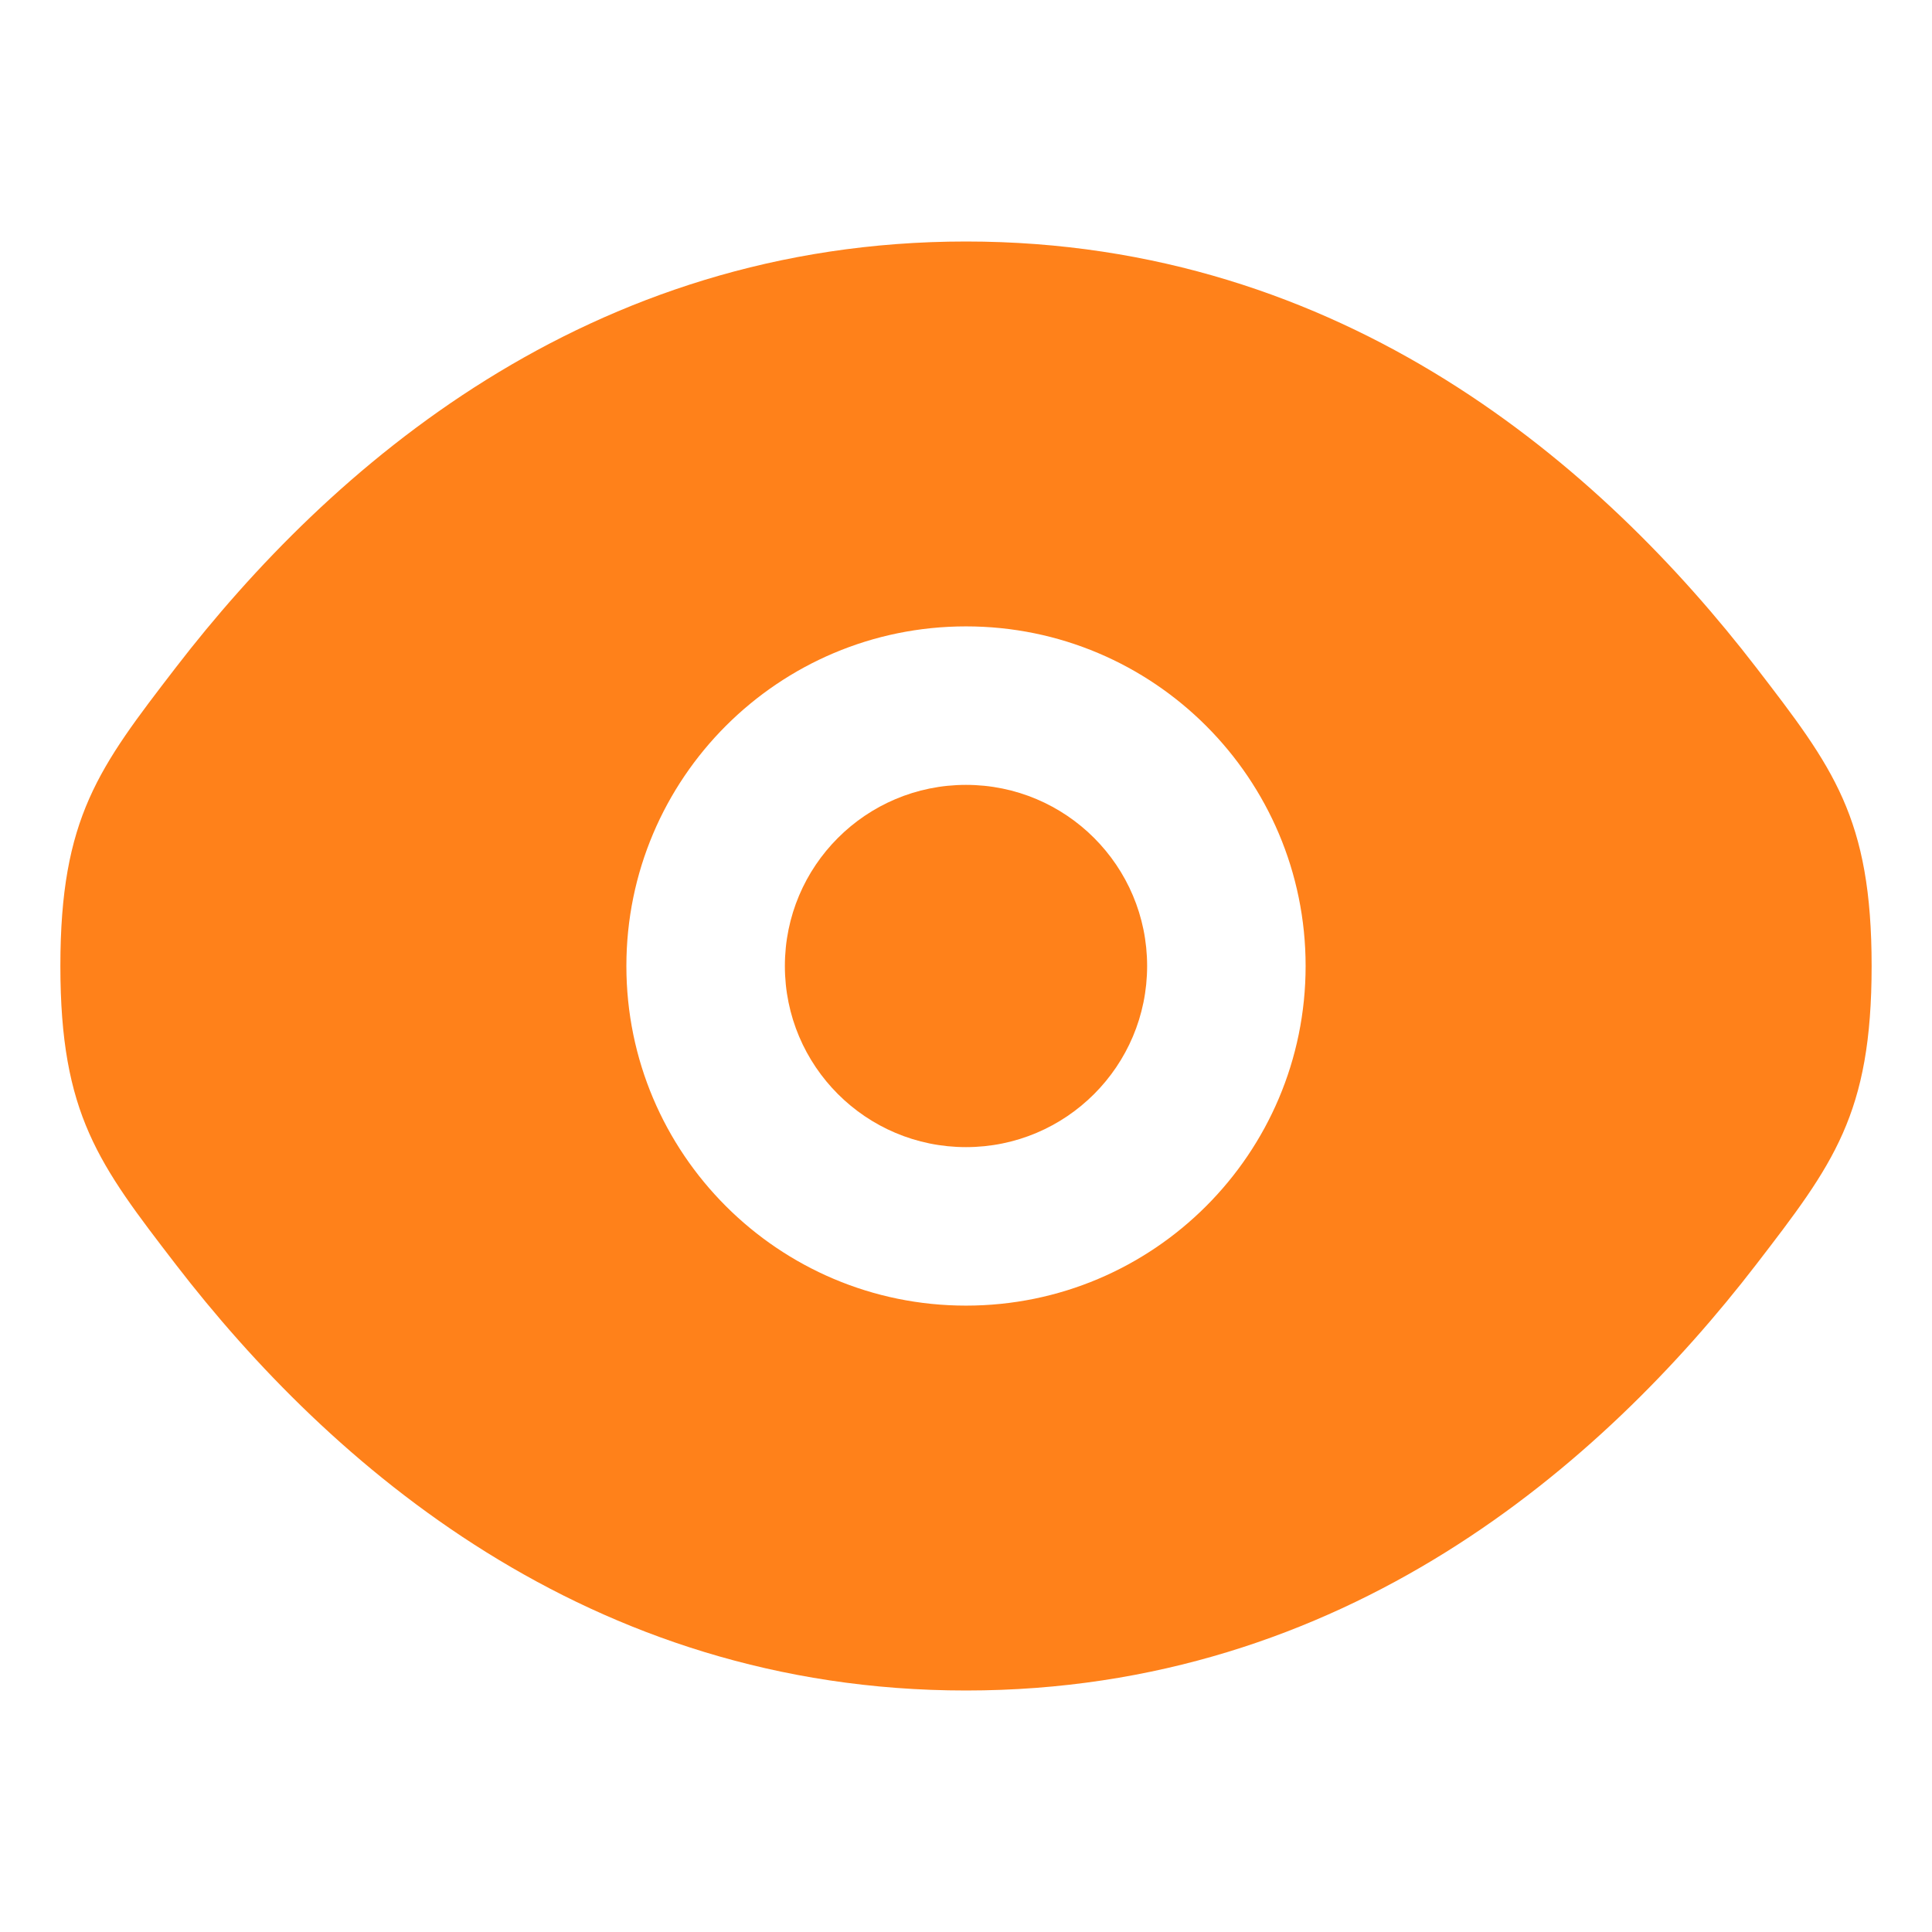
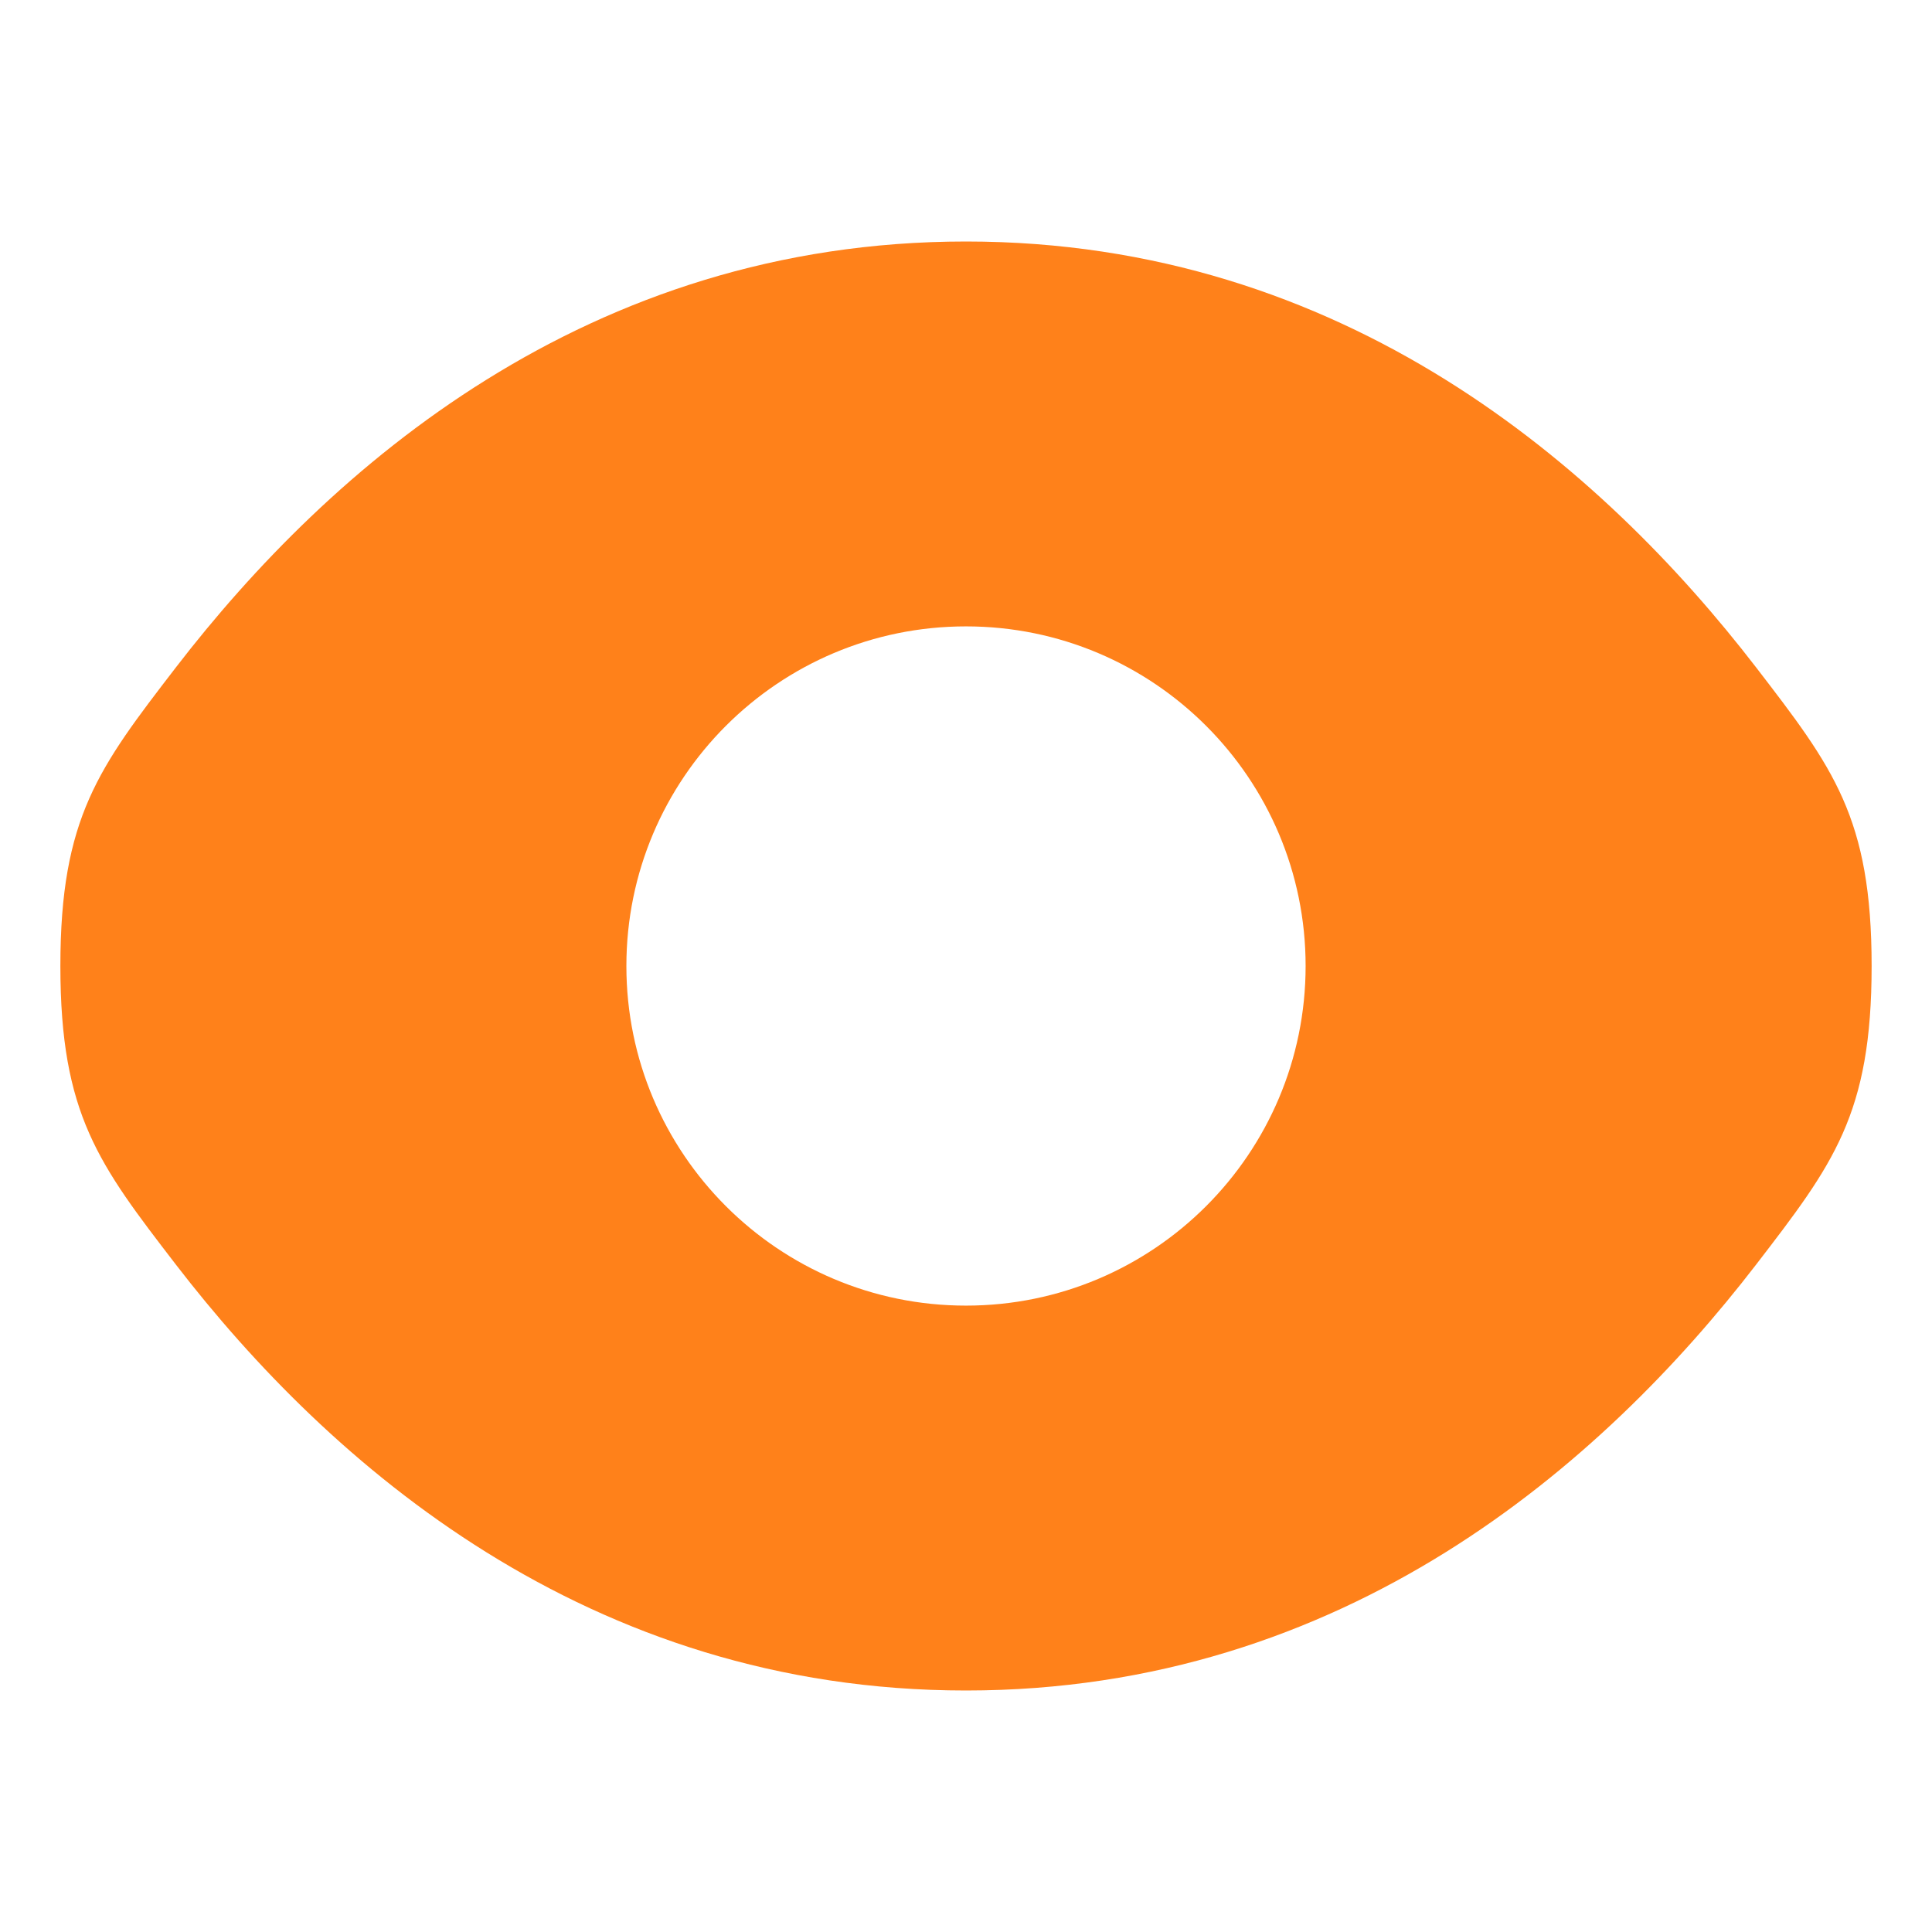
<svg xmlns="http://www.w3.org/2000/svg" width="28" height="28" viewBox="0 0 28 28" fill="none">
-   <path d="M11.375 14C11.375 12.55 12.55 11.375 14 11.375C15.45 11.375 16.625 12.55 16.625 14C16.625 15.45 15.45 16.625 14 16.625C12.55 16.625 11.375 15.45 11.375 14Z" fill="#FF811A" />
  <path fill-rule="evenodd" clip-rule="evenodd" d="M0.875 14C0.875 16.152 1.433 16.876 2.548 18.326C4.776 21.219 8.511 24.5 14 24.5C19.489 24.5 23.224 21.219 25.452 18.326C26.567 16.876 27.125 16.152 27.125 14C27.125 11.848 26.567 11.124 25.452 9.674C23.224 6.781 19.489 3.5 14 3.5C8.511 3.5 4.776 6.781 2.548 9.674C1.433 11.124 0.875 11.848 0.875 14ZM14 9.078C11.282 9.078 9.078 11.282 9.078 14C9.078 16.718 11.282 18.922 14 18.922C16.718 18.922 18.922 16.718 18.922 14C18.922 11.282 16.718 9.078 14 9.078Z" fill="#FF811A" />
</svg>